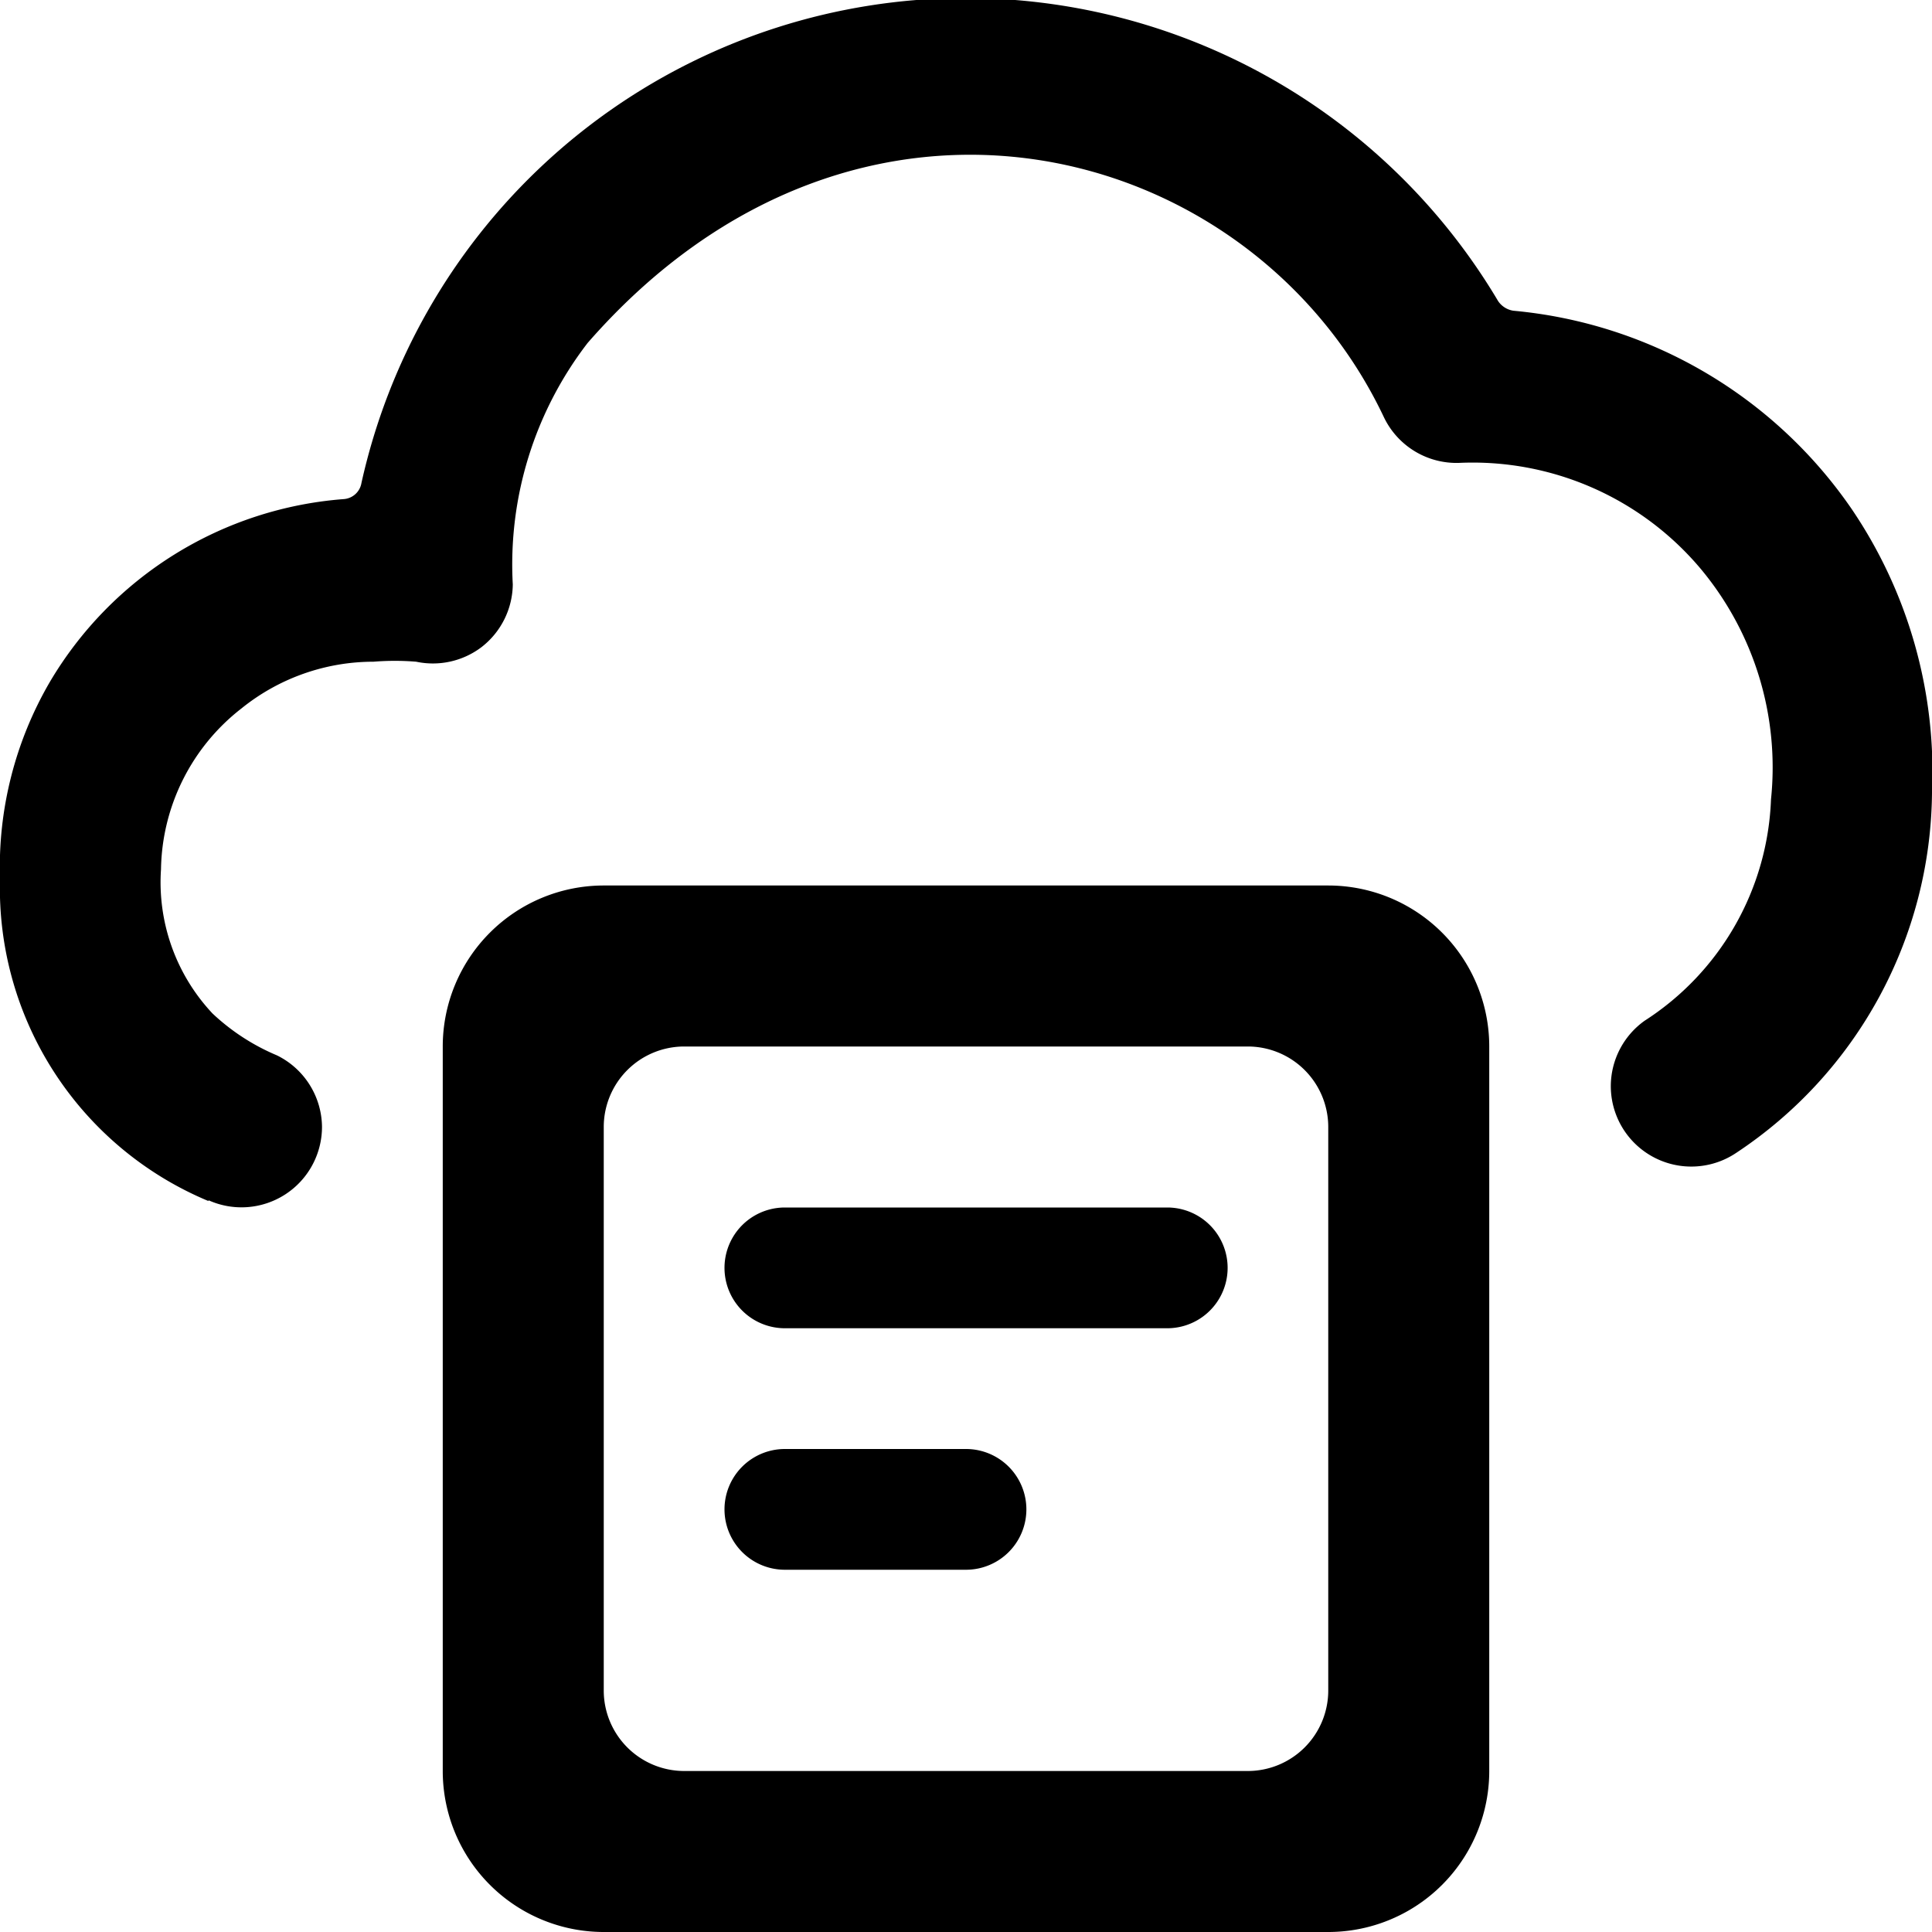
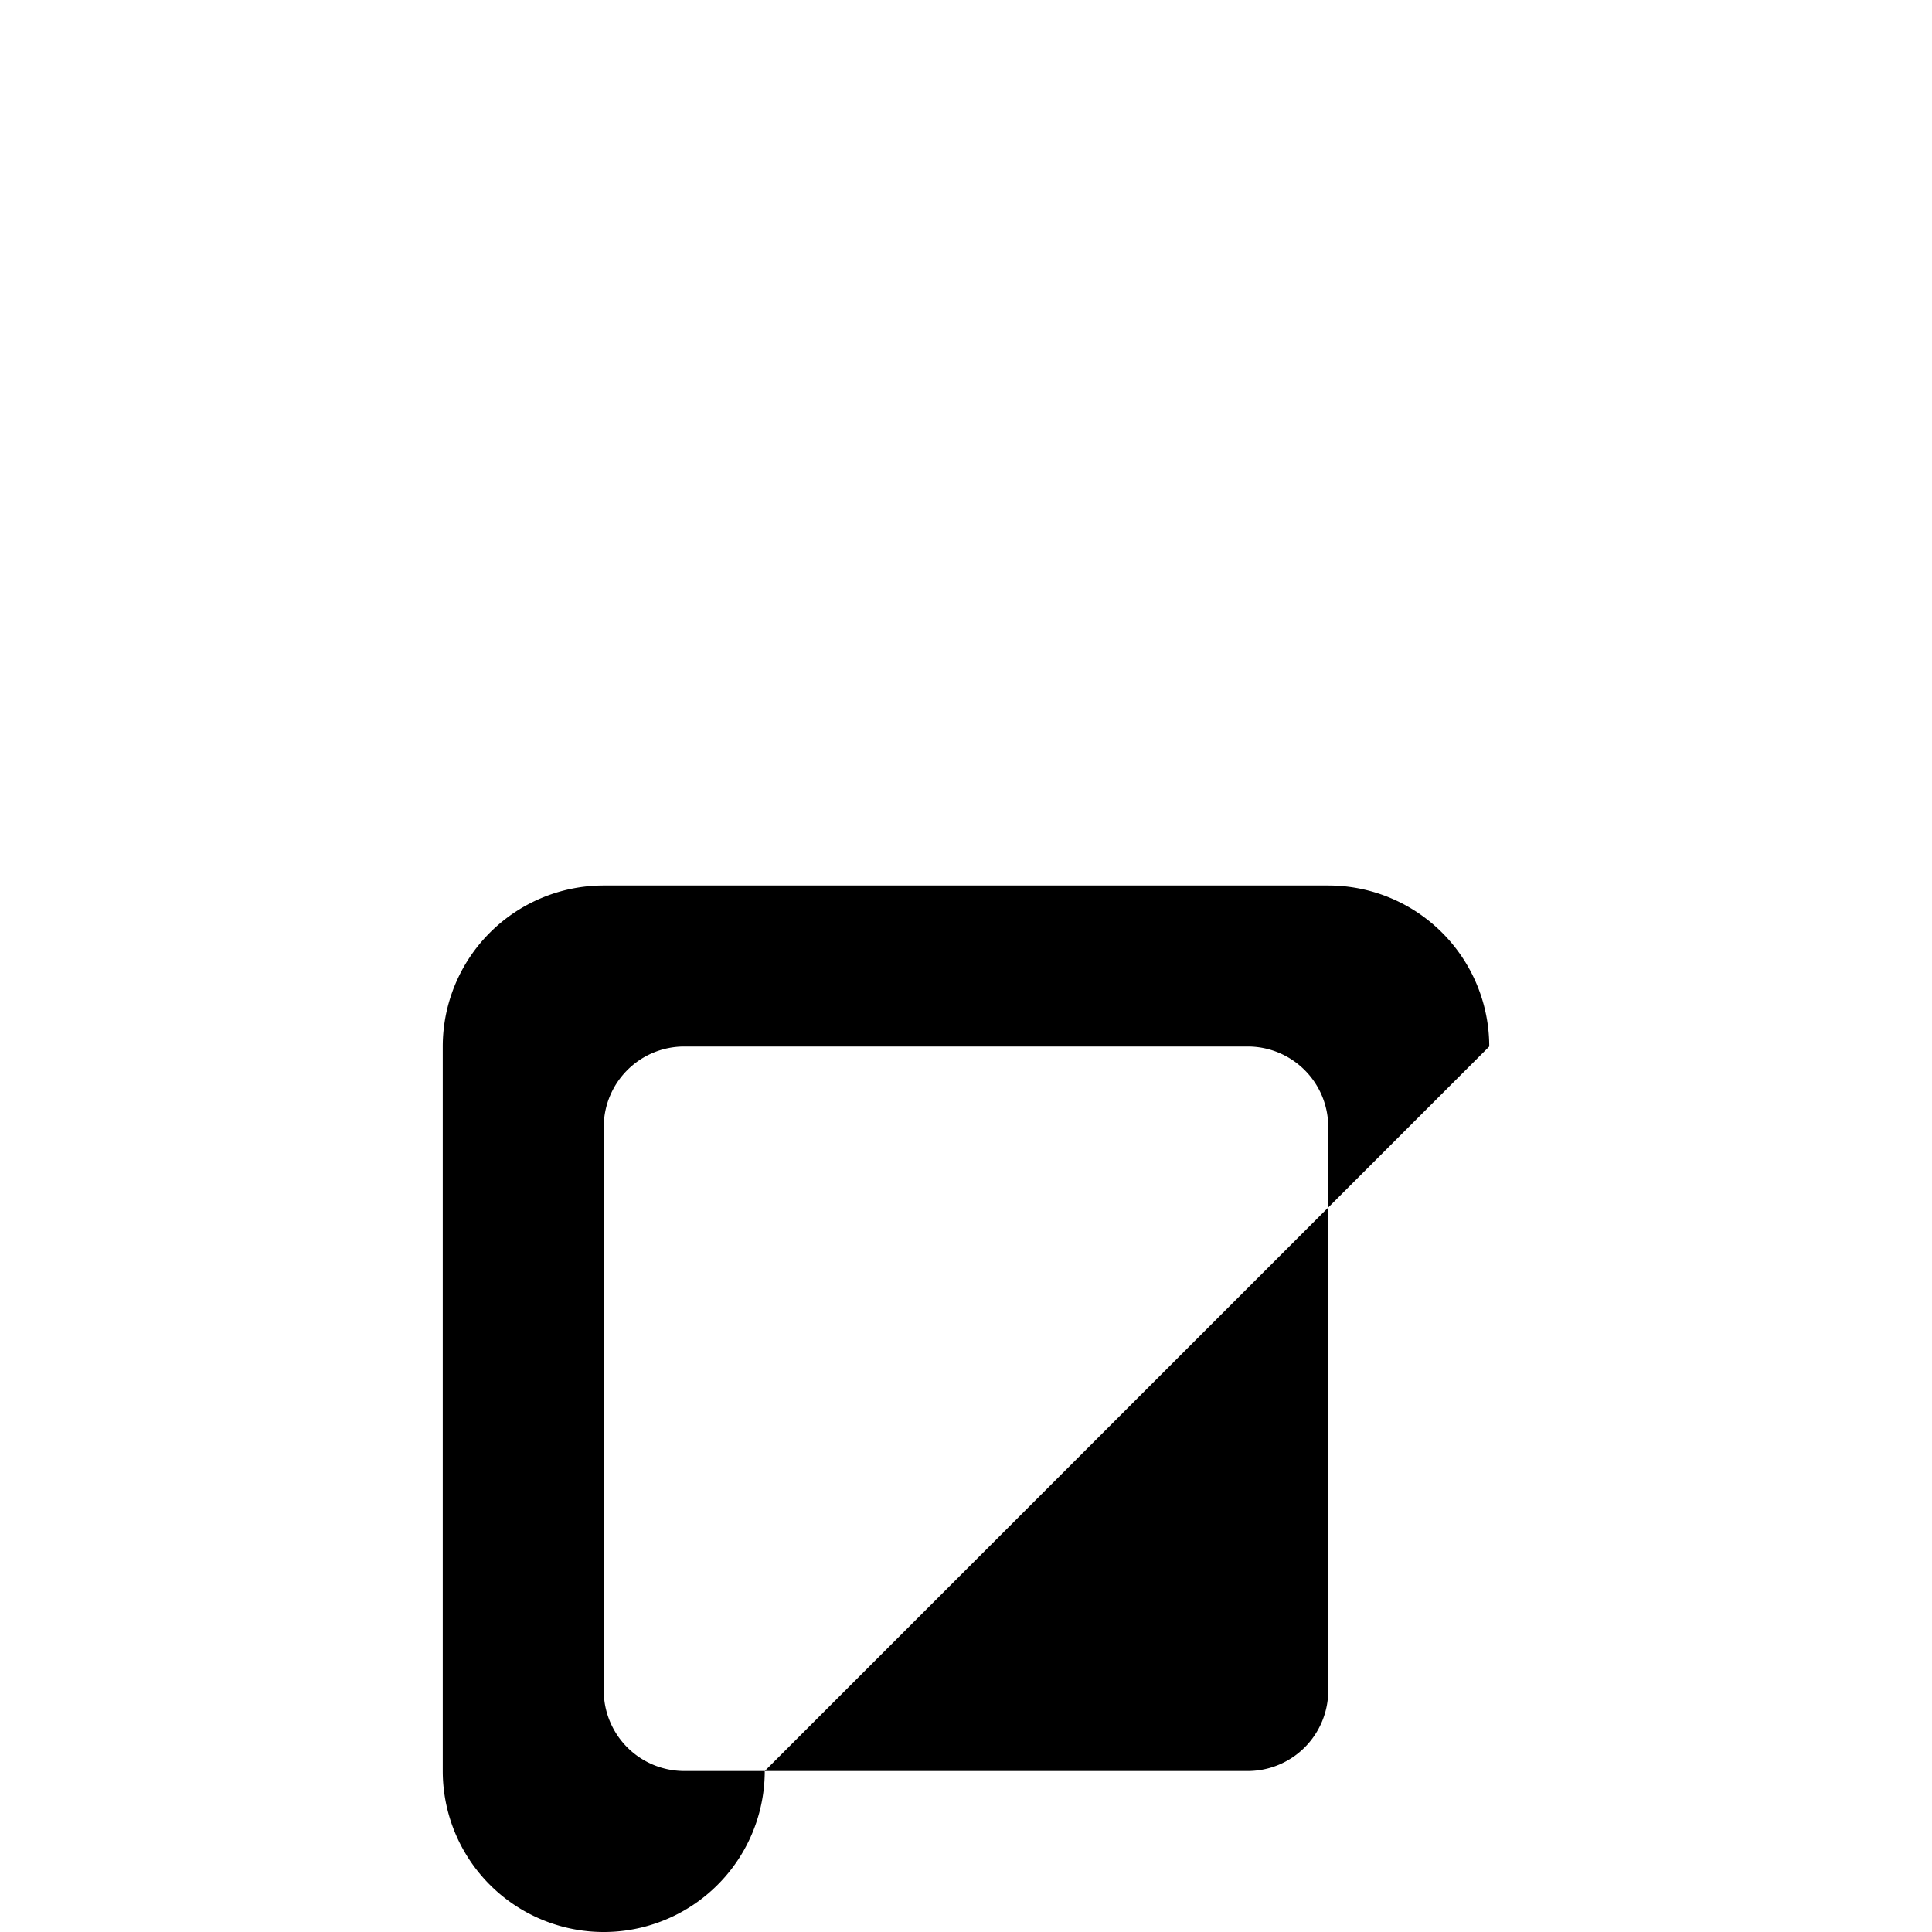
<svg xmlns="http://www.w3.org/2000/svg" viewBox="0 0 24 24">
  <g>
-     <path d="M2.59 14.91A1 1 0 0 0 4 14a1 1 0 0 0 -0.56 -0.89 2.68 2.68 0 0 1 -0.8 -0.52A2.38 2.38 0 0 1 2 10.8a2.58 2.58 0 0 1 1 -2 2.61 2.61 0 0 1 1.64 -0.58 3.27 3.27 0 0 1 0.53 0 1 1 0 0 0 0.81 -0.18 1 1 0 0 0 0.39 -0.78 4.51 4.51 0 0 1 0.93 -3c3.36 -3.85 8.26 -2.52 9.89 0.92a1 1 0 0 0 0.94 0.57 3.7 3.7 0 0 1 3 1.32A3.85 3.85 0 0 1 22 9.93a3.42 3.42 0 0 1 -1.57 2.75 1 1 0 0 0 -0.42 0.81 1 1 0 0 0 1.56 0.83A5.42 5.42 0 0 0 24 9.85a5.82 5.82 0 0 0 -1 -3.53 5.73 5.73 0 0 0 -4.2 -2.46 0.28 0.28 0 0 1 -0.19 -0.12A7.69 7.69 0 0 0 4.49 6a0.24 0.24 0 0 1 -0.22 0.2A4.65 4.65 0 0 0 0.62 8.47 4.57 4.57 0 0 0 0 10.92a4.21 4.21 0 0 0 2.59 4Z" fill="#000000" stroke-width="1" />
-     <path d="M18.5 13a2 2 0 0 0 -2 -2h-9a2 2 0 0 0 -2 2v9a2 2 0 0 0 2 2h9a2 2 0 0 0 2 -2Zm-3 9h-7a1 1 0 0 1 -1 -1v-7a1 1 0 0 1 1 -1h7a1 1 0 0 1 1 1v7a1 1 0 0 1 -1 1Z" fill="#000000" stroke-width="1" />
-     <path d="M14.5 15H9.75a0.75 0.75 0 0 0 0 1.5h4.75a0.75 0.75 0 0 0 0 -1.5Z" fill="#000000" stroke-width="1" />
-     <path d="M12 18H9.75a0.75 0.75 0 0 0 0 1.5H12a0.75 0.75 0 0 0 0 -1.5Z" fill="#000000" stroke-width="1" />
+     <path d="M18.5 13a2 2 0 0 0 -2 -2h-9a2 2 0 0 0 -2 2v9a2 2 0 0 0 2 2a2 2 0 0 0 2 -2Zm-3 9h-7a1 1 0 0 1 -1 -1v-7a1 1 0 0 1 1 -1h7a1 1 0 0 1 1 1v7a1 1 0 0 1 -1 1Z" fill="#000000" stroke-width="1" />
  </g>
</svg>